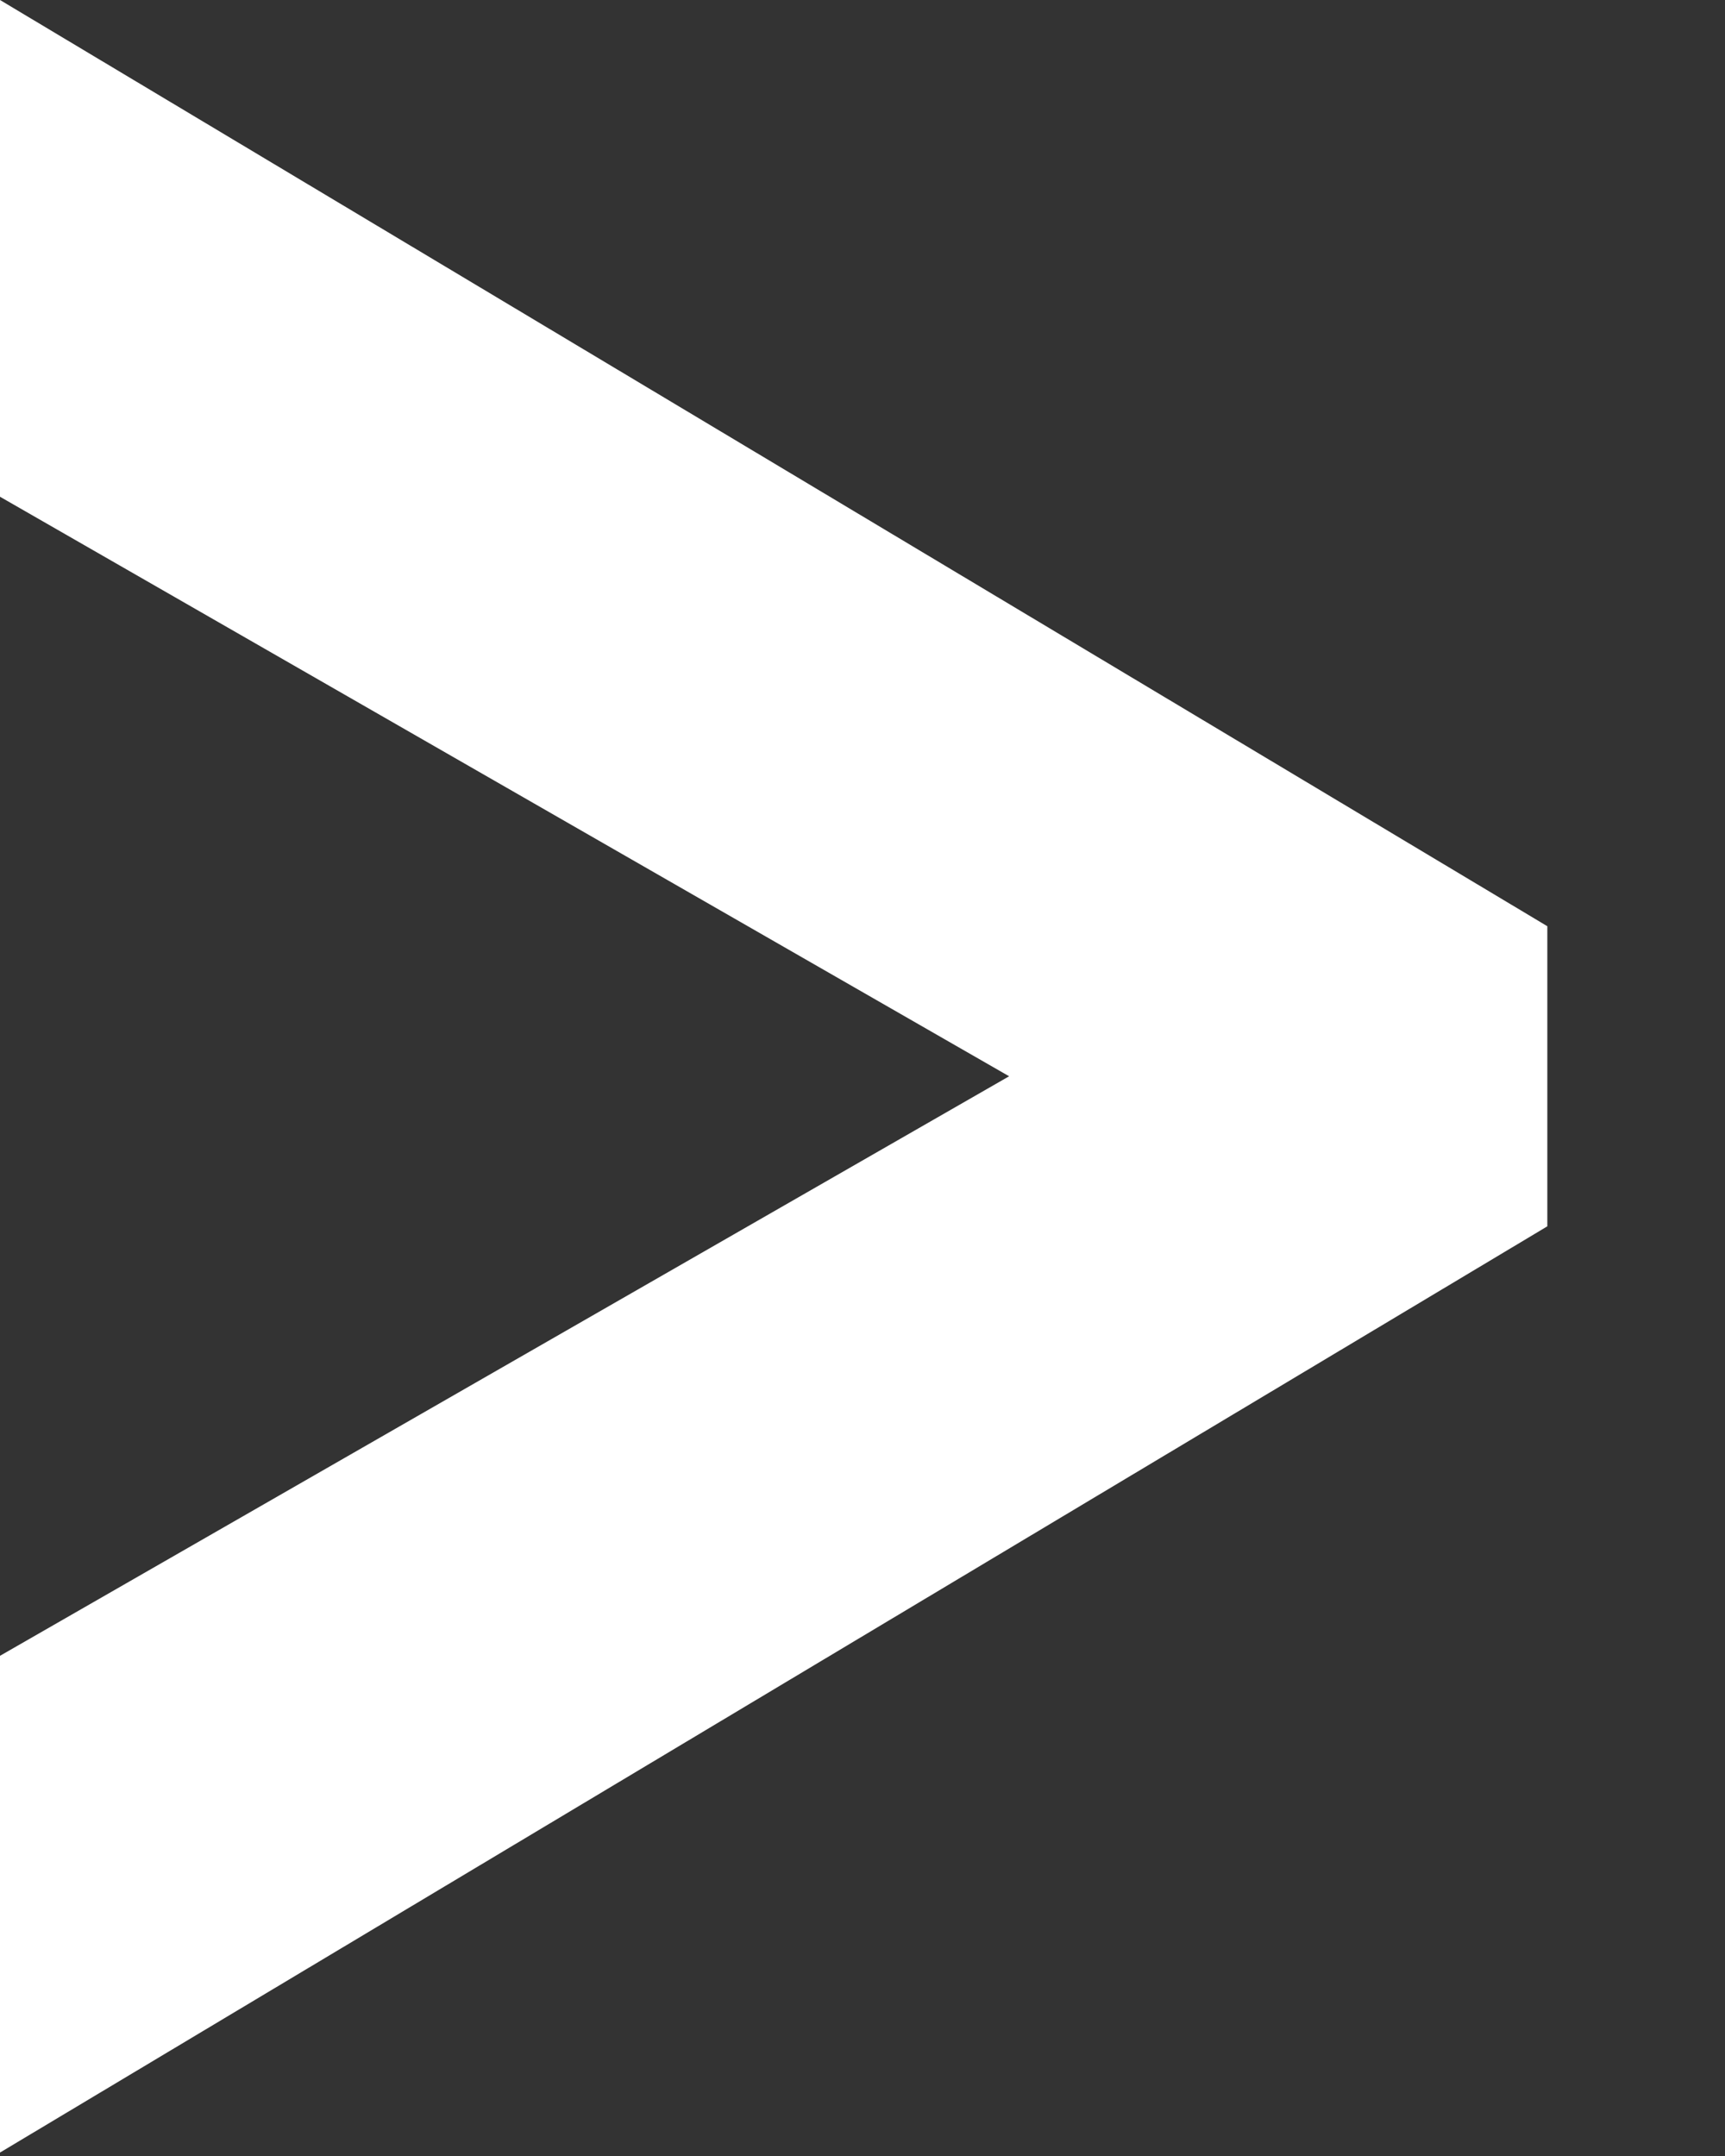
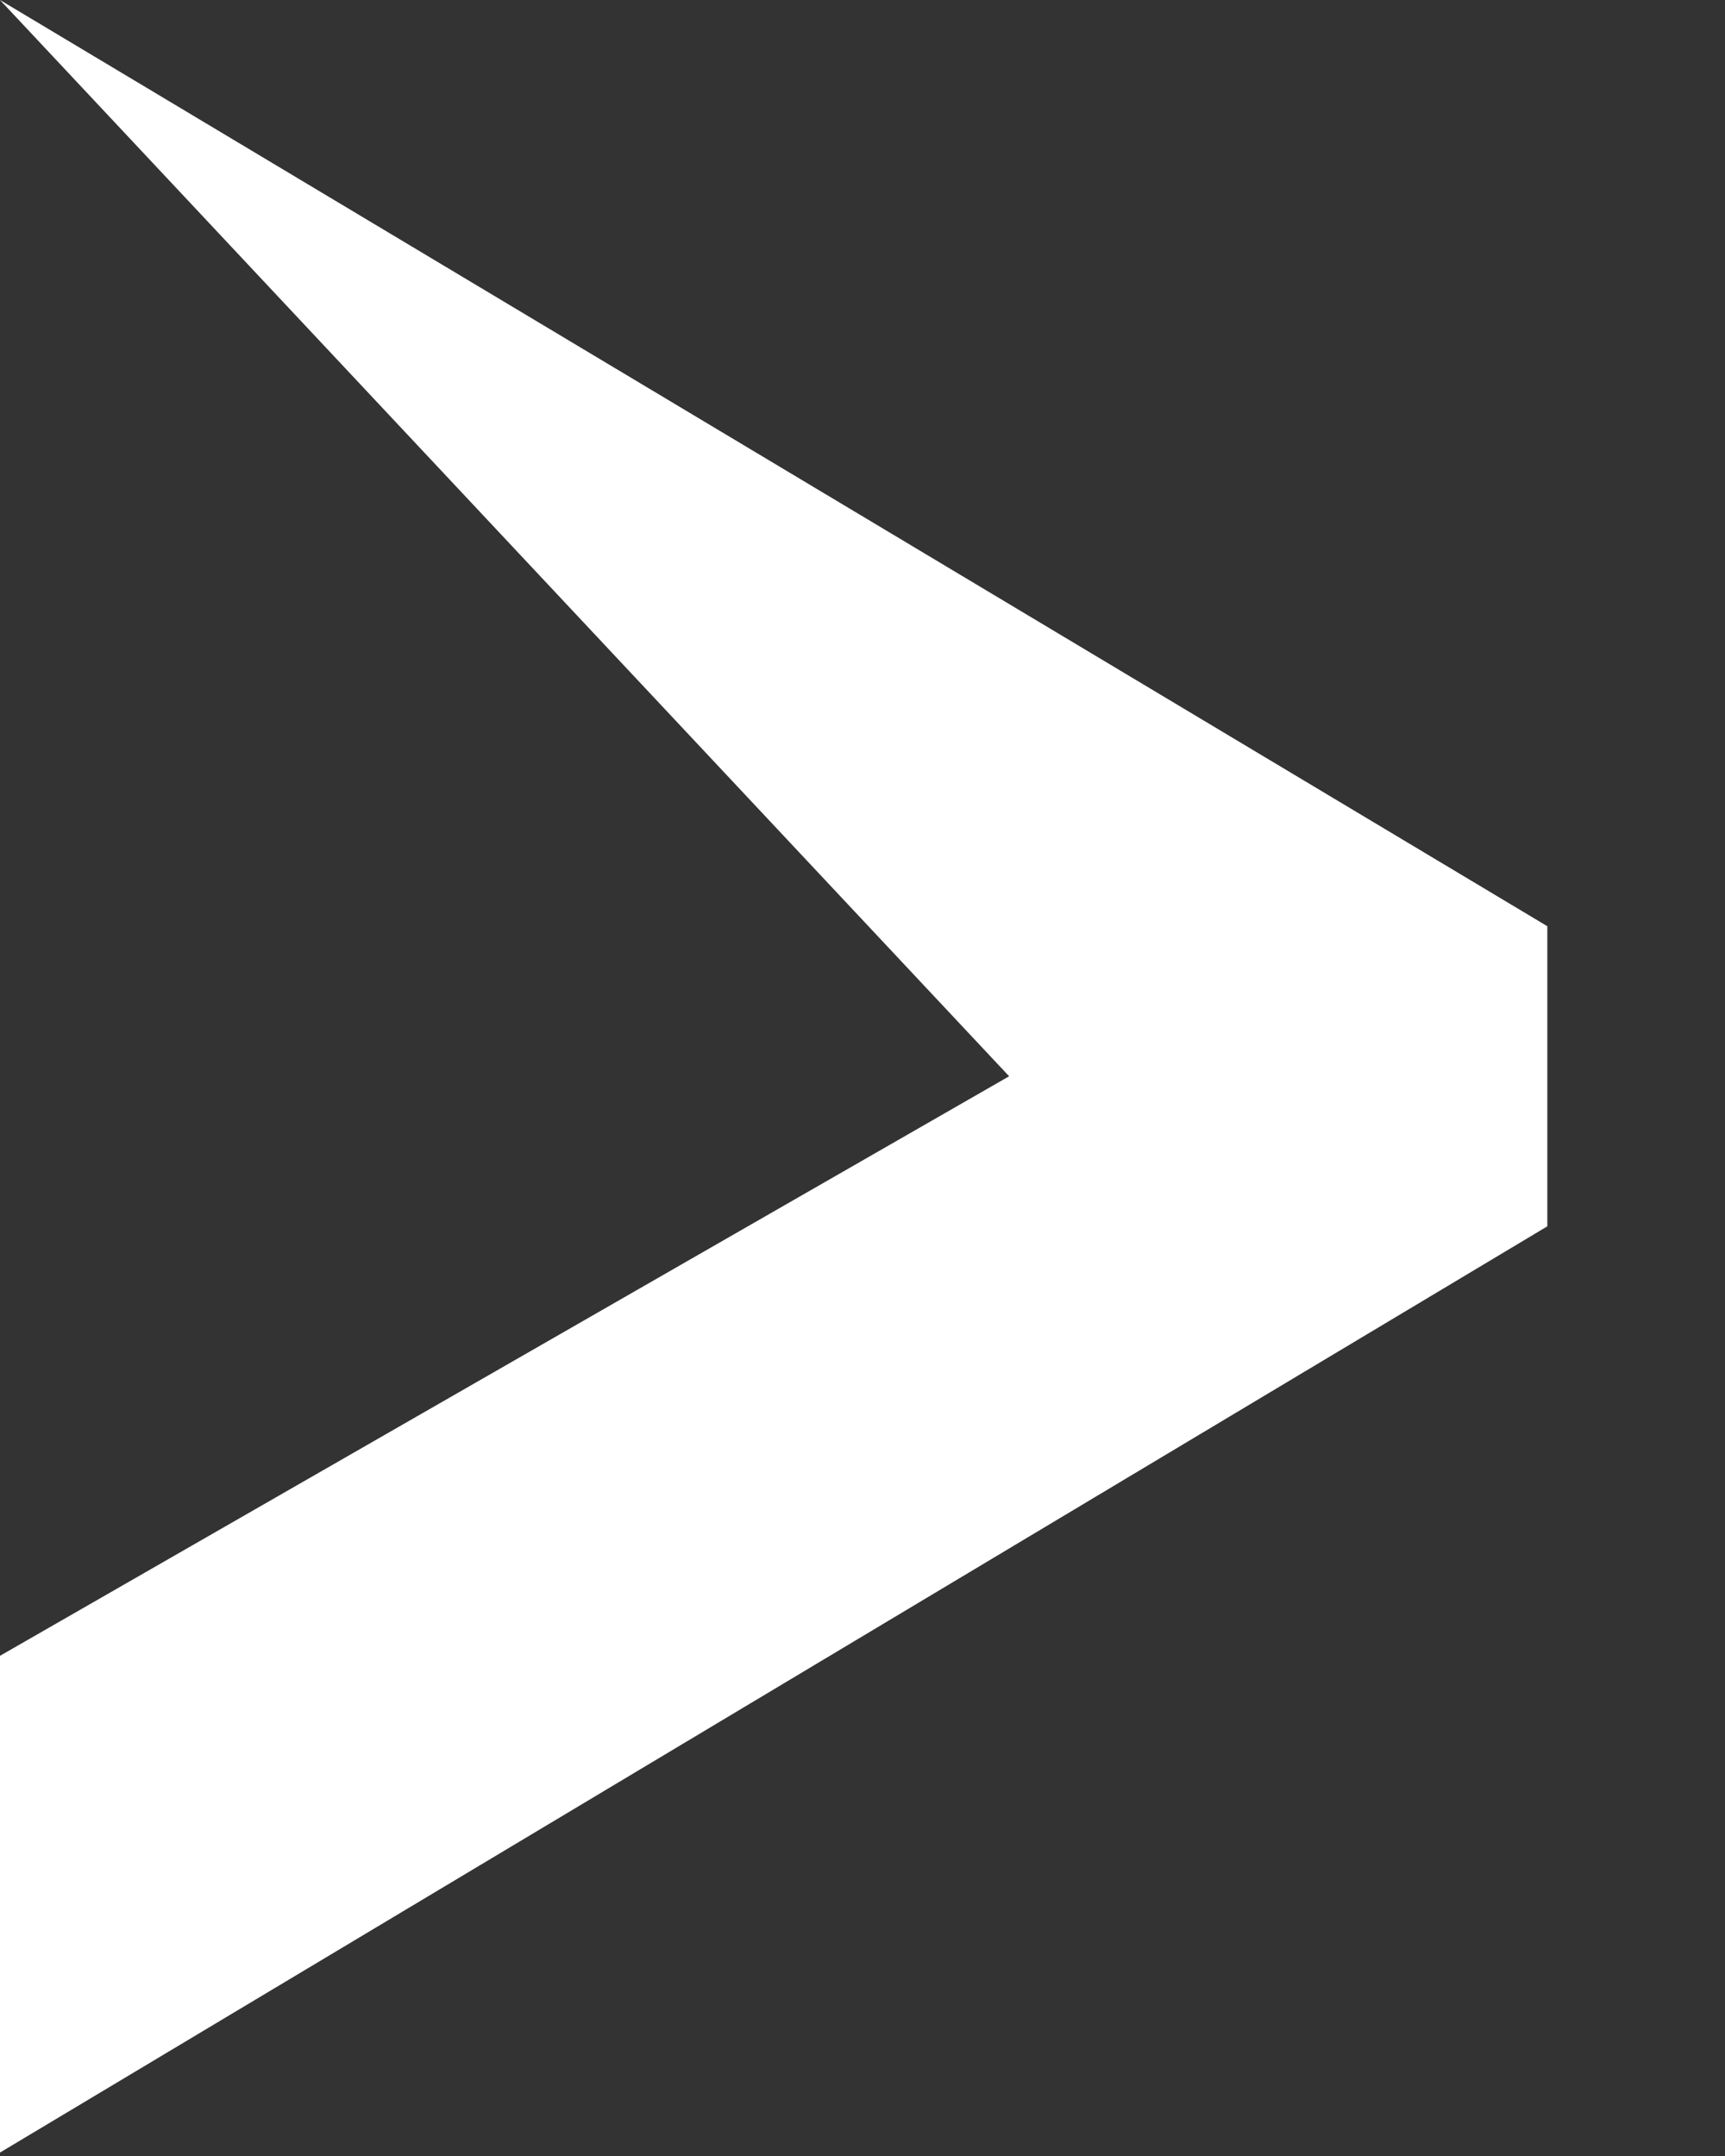
<svg xmlns="http://www.w3.org/2000/svg" width="8" height="10" viewBox="0 0 8 10" fill="none">
  <rect x="0" y="0" width="8" height="10" fill="#333333" stroke="none" />
-   <path d="M7.176 4.296L0 0V2.304L4.68 4.992L0 7.68V9.984L7.176 5.688V4.296Z" fill="white" />
+   <path d="M7.176 4.296L0 0L4.68 4.992L0 7.68V9.984L7.176 5.688V4.296Z" fill="white" />
</svg>